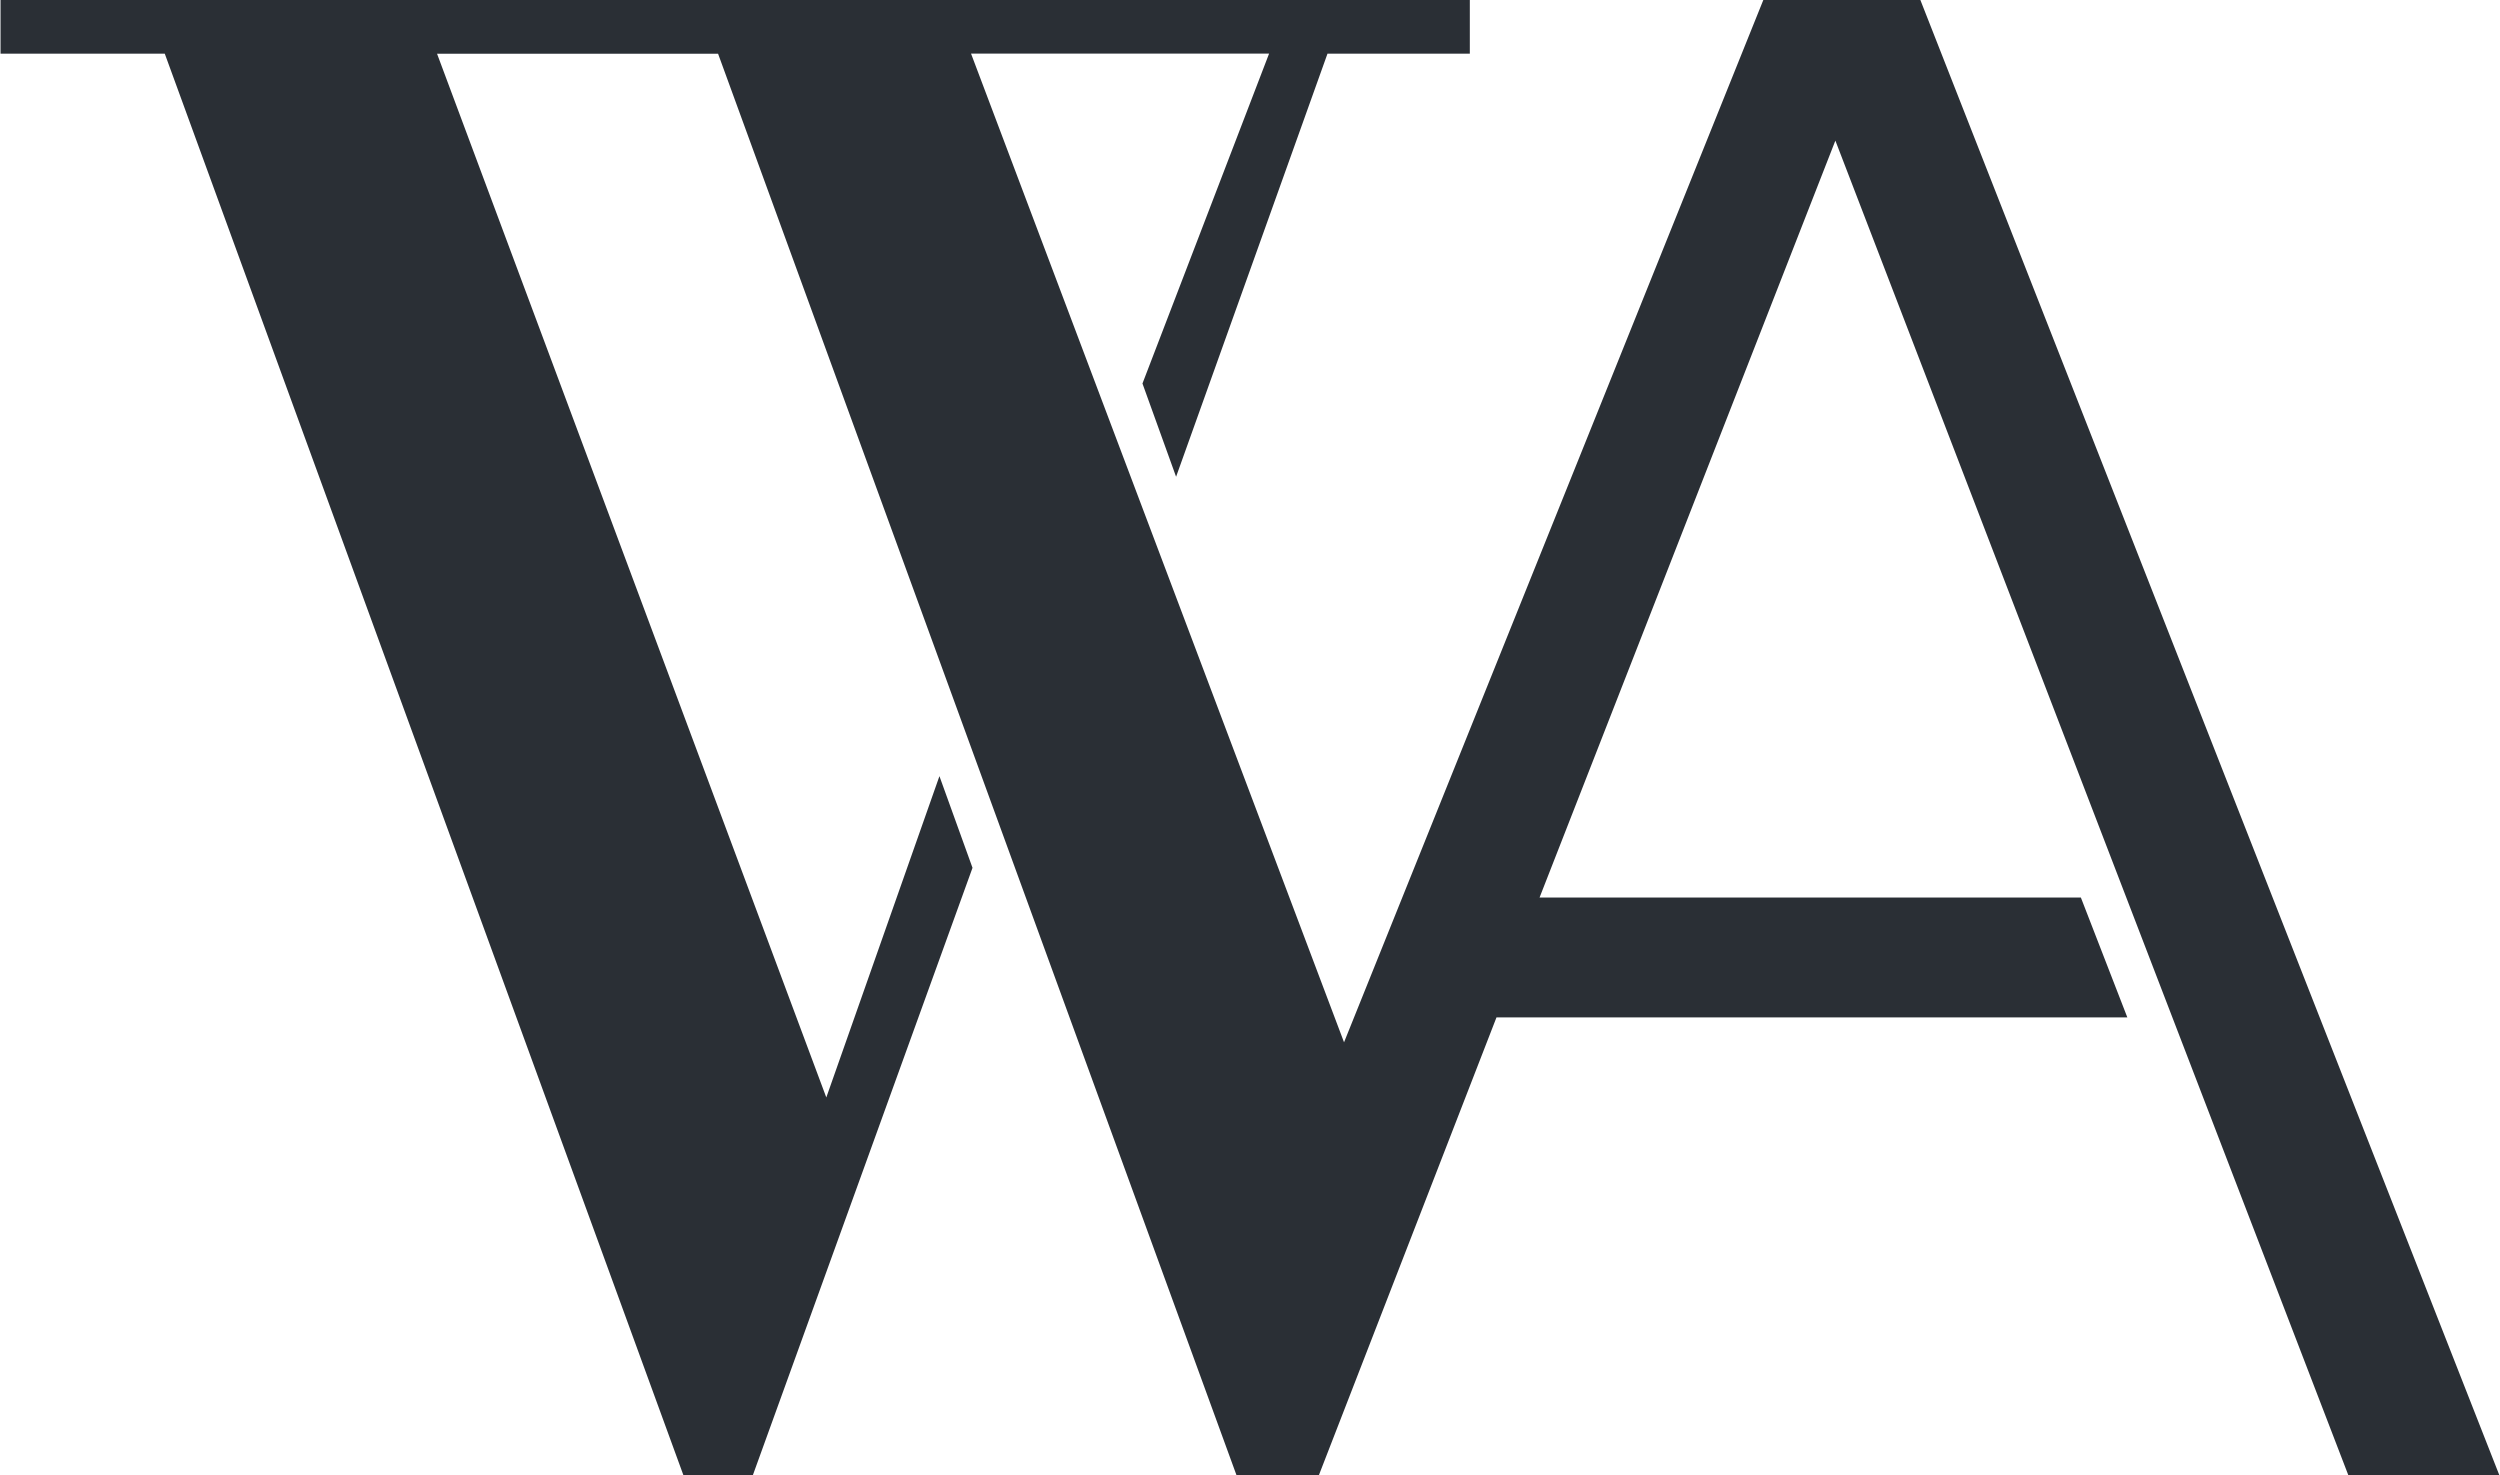
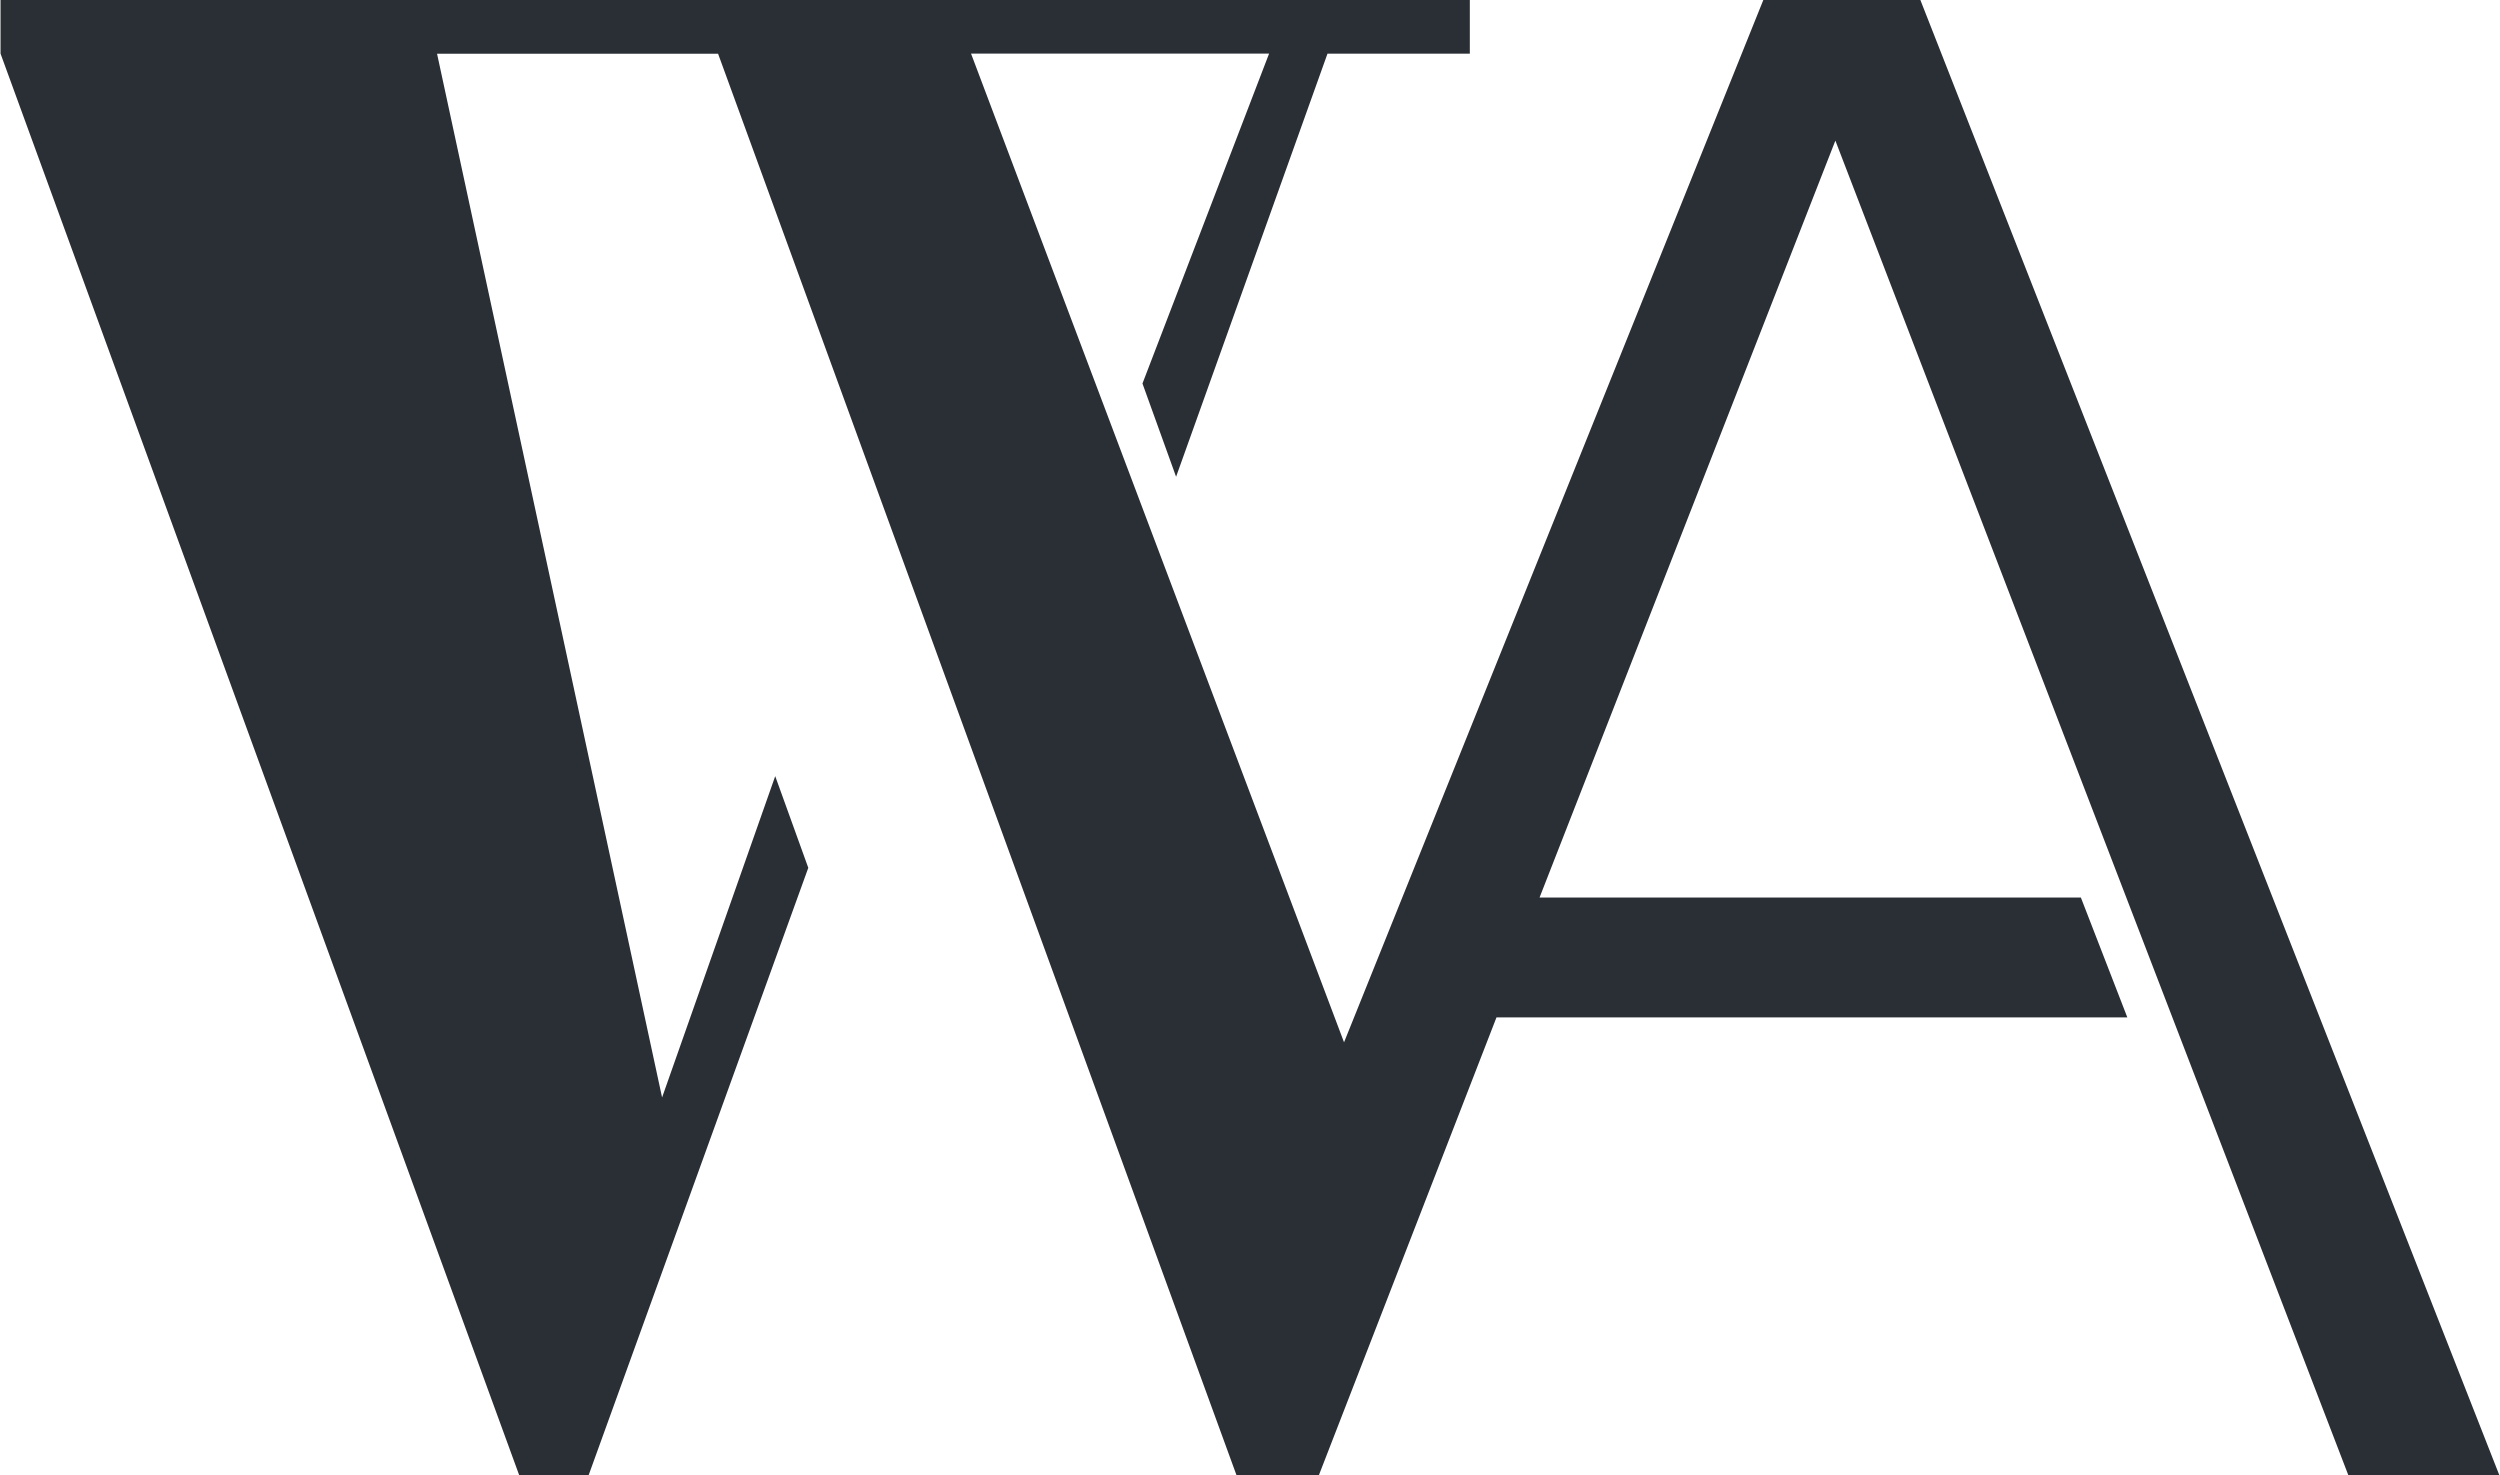
<svg xmlns="http://www.w3.org/2000/svg" width="50.938" height="30.063" viewBox="0 0 50.938 30.063">
  <defs>
    <style>
      .cls-1 {
        fill: #2a2f35;
        fill-rule: evenodd;
      }
    </style>
  </defs>
-   <path id="logo-wa" class="cls-1" d="M92.382,54.629h3.077l-11.8-30.066h-3.2L71.916,45.8l-7.6-20.145h6.073l-2.58,6.722,0.685,1.9,3.085-8.621h2.9v-1.1H44.542v1.1h3.346l10.57,28.971h1.41l4.478-12.382-0.674-1.868-2.305,6.547L53.436,25.658h5.726L69.728,54.629H71.4l3.622-9.336H87.876l-0.947-2.443H75.9l6.027-15.422Z" transform="translate(-44.531 -24.563)" />
+   <path id="logo-wa" class="cls-1" d="M92.382,54.629h3.077l-11.8-30.066h-3.2L71.916,45.8l-7.6-20.145h6.073l-2.58,6.722,0.685,1.9,3.085-8.621h2.9v-1.1H44.542v1.1l10.57,28.971h1.41l4.478-12.382-0.674-1.868-2.305,6.547L53.436,25.658h5.726L69.728,54.629H71.4l3.622-9.336H87.876l-0.947-2.443H75.9l6.027-15.422Z" transform="translate(-44.531 -24.563)" />
</svg>